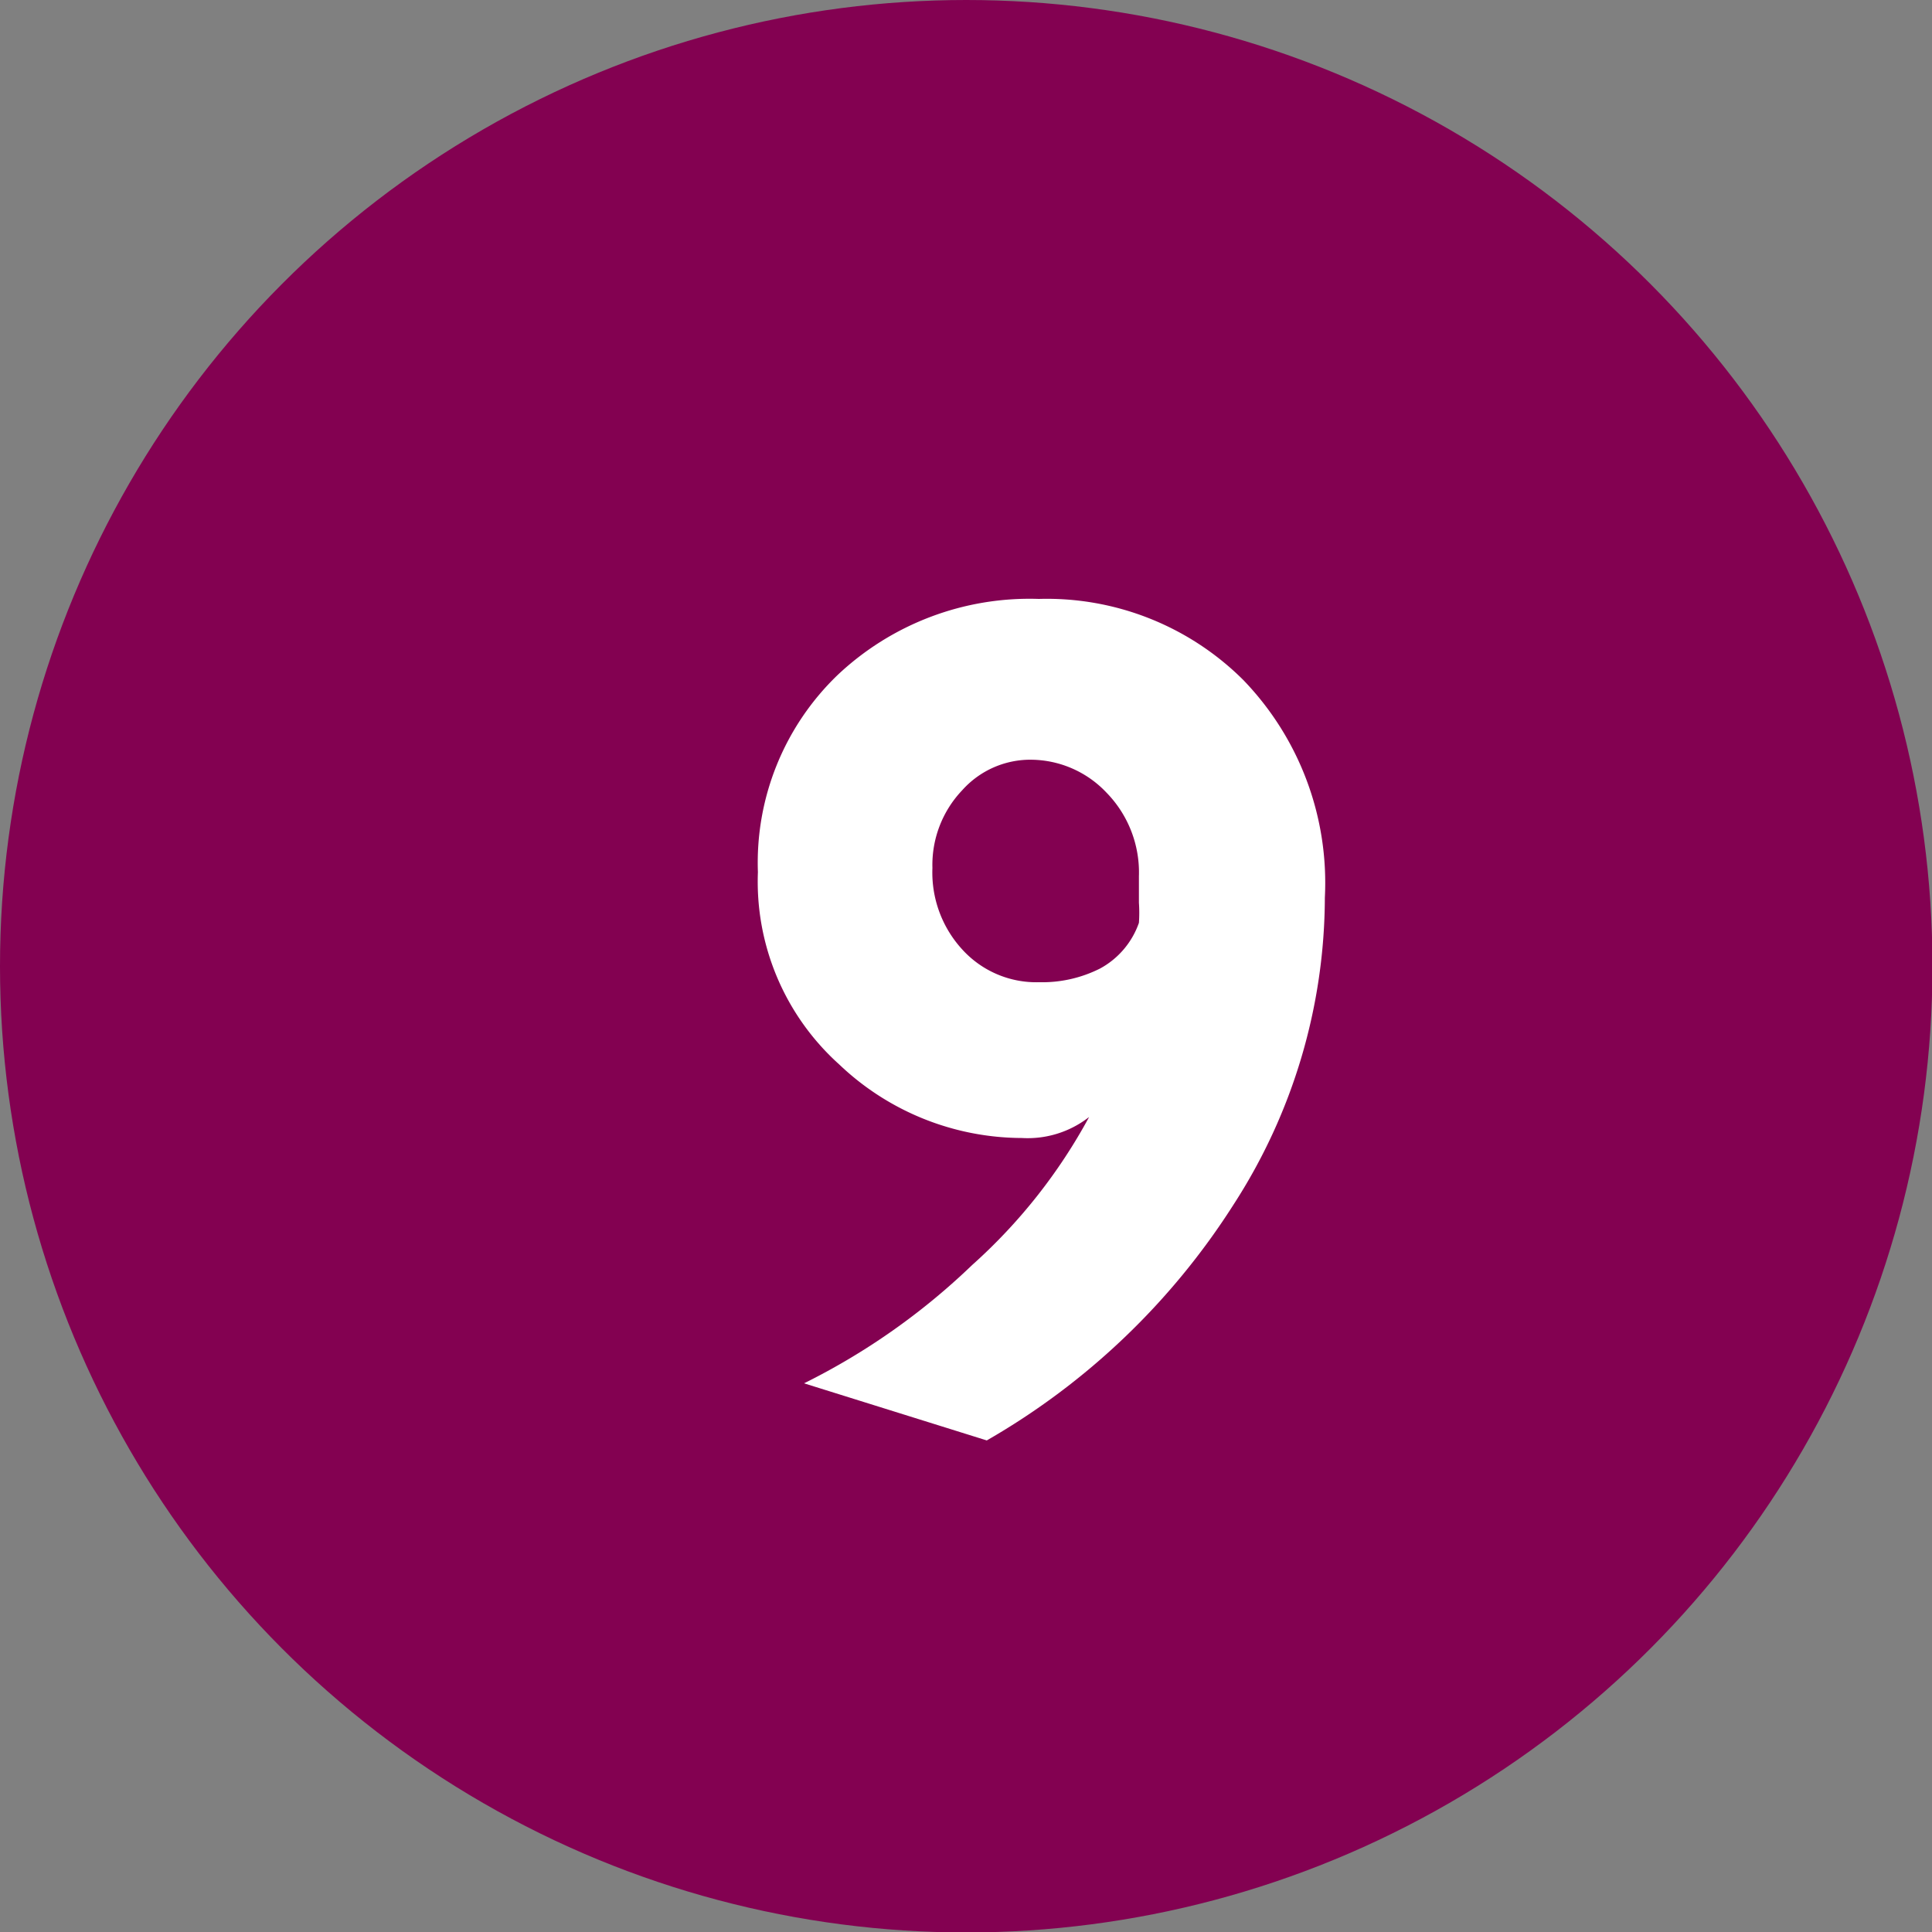
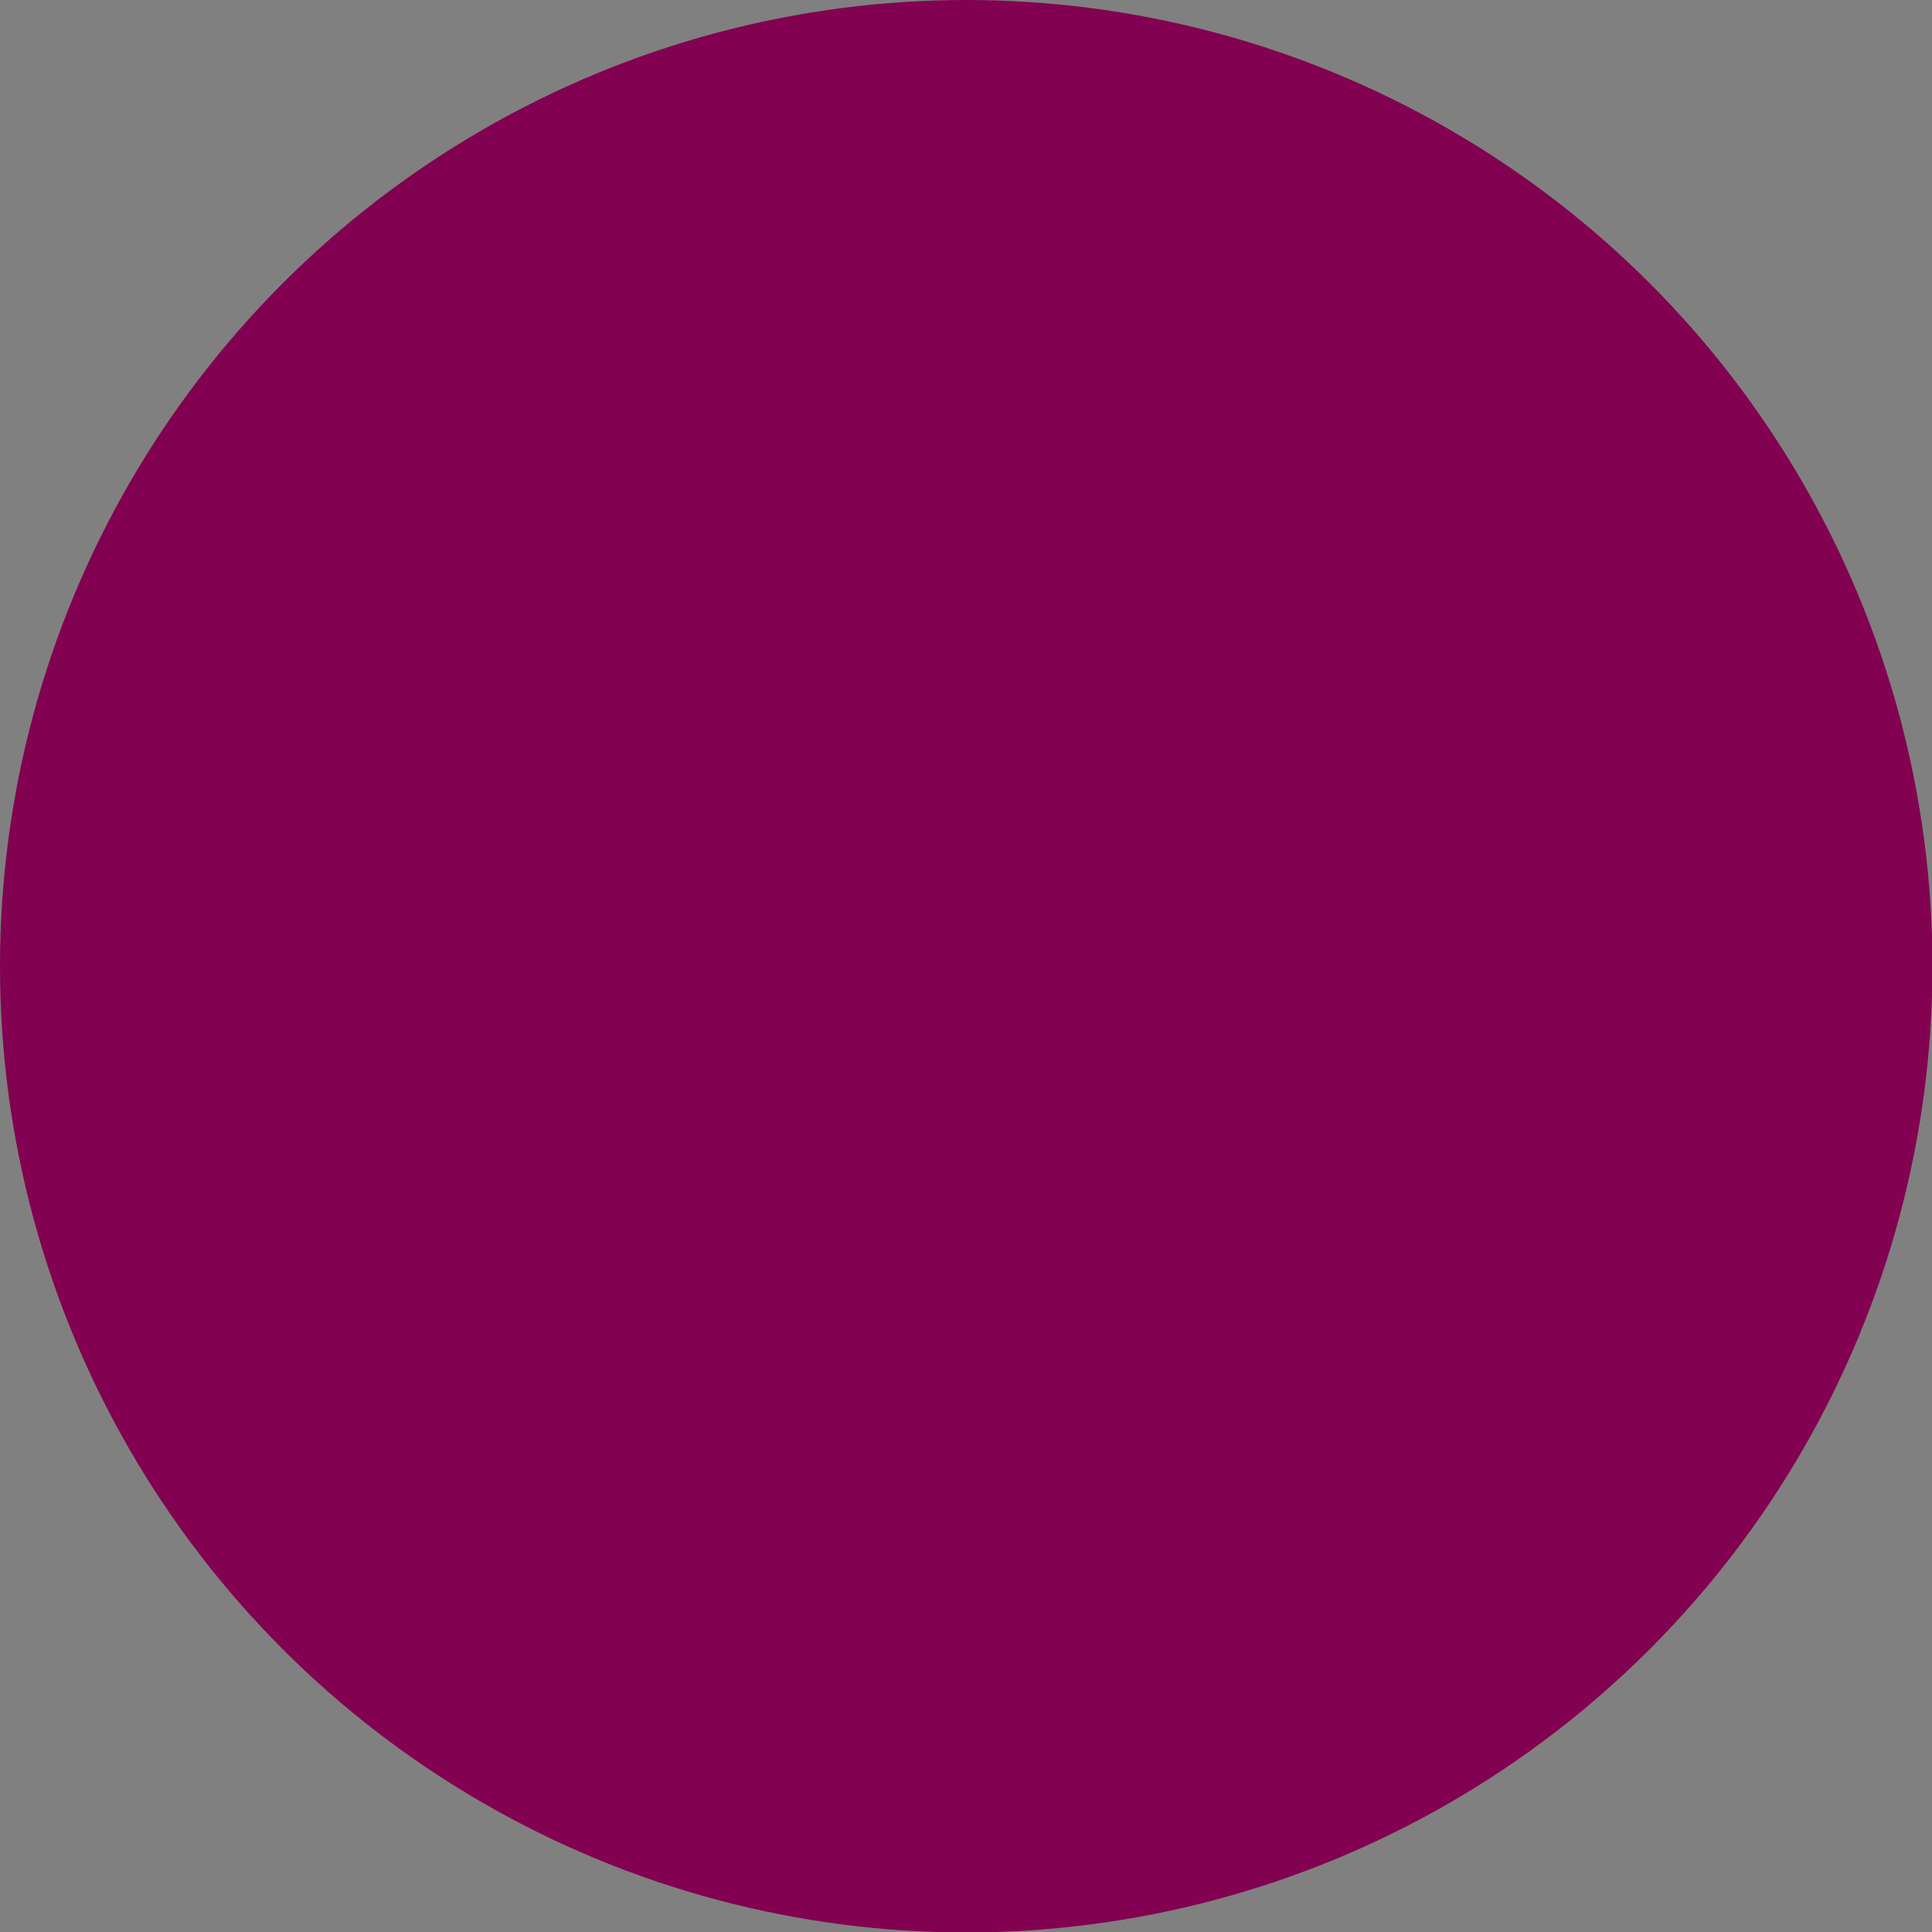
<svg xmlns="http://www.w3.org/2000/svg" viewBox="0 0 42.29 42.29">
  <rect x="0" y="0" width="42.29" height="42.29" fill="#808080" stroke="none" />
  <defs>
    <style>.cls-1{fill:#830151;}.cls-2{fill:#fff;}</style>
  </defs>
  <title>9</title>
  <g id="レイヤー_2" data-name="レイヤー 2">
    <g id="レイヤー_1-2" data-name="レイヤー 1">
      <circle class="cls-1" cx="21.15" cy="21.15" r="21.15" />
-       <path class="cls-2" d="M21.6,31.53l-4-1.25a14.78,14.78,0,0,0,3.68-2.59,12,12,0,0,0,2.56-3.24,2.18,2.18,0,0,1-1.47.46,5.82,5.82,0,0,1-4-1.61,5.38,5.38,0,0,1-1.78-4.21,5.7,5.7,0,0,1,1.74-4.31,6.12,6.12,0,0,1,4.41-1.67,6.09,6.09,0,0,1,4.47,1.77A6.39,6.39,0,0,1,29,19.65a12.42,12.42,0,0,1-2,6.72A15.63,15.63,0,0,1,21.6,31.53Zm1-14.9a2,2,0,0,0-1.54.67A2.37,2.37,0,0,0,20.41,19a2.49,2.49,0,0,0,.65,1.78,2.19,2.19,0,0,0,1.69.72,2.81,2.81,0,0,0,1.33-.3,1.82,1.82,0,0,0,.85-1,3.16,3.16,0,0,0,0-.44c0-.2,0-.39,0-.58a2.5,2.5,0,0,0-.71-1.83A2.29,2.29,0,0,0,22.59,16.63Z" />
    </g>
  </g>
</svg>